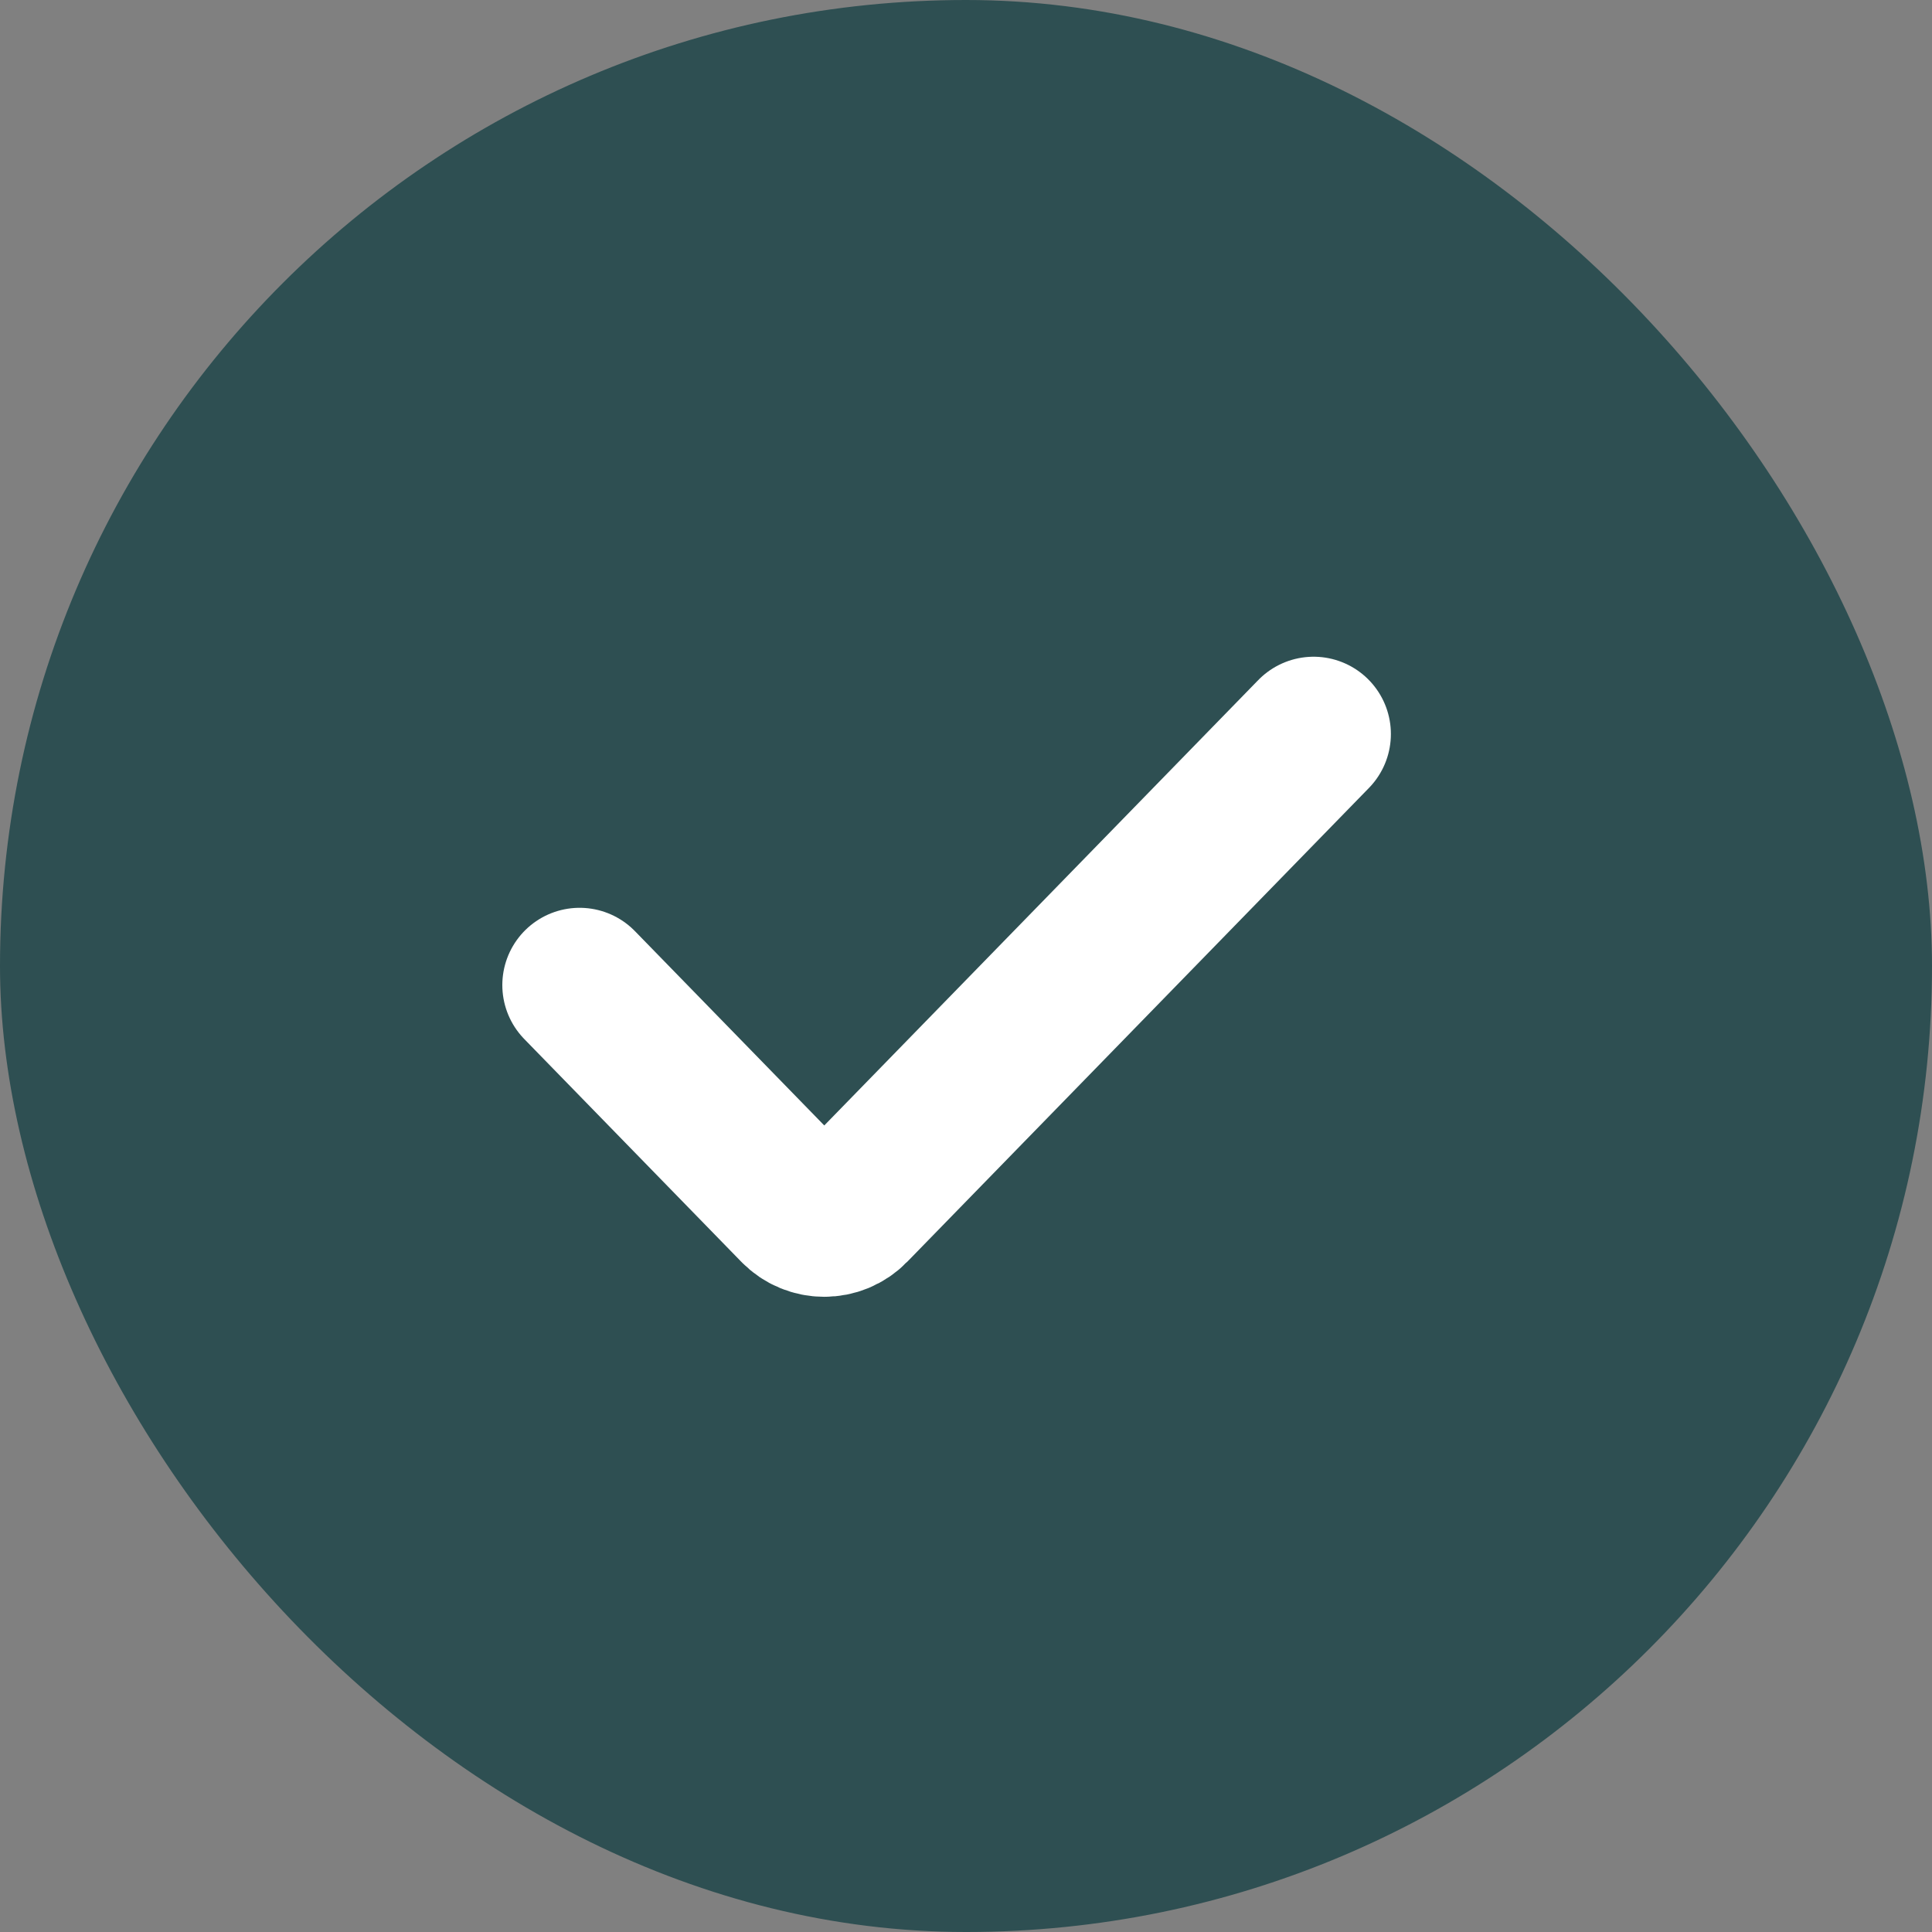
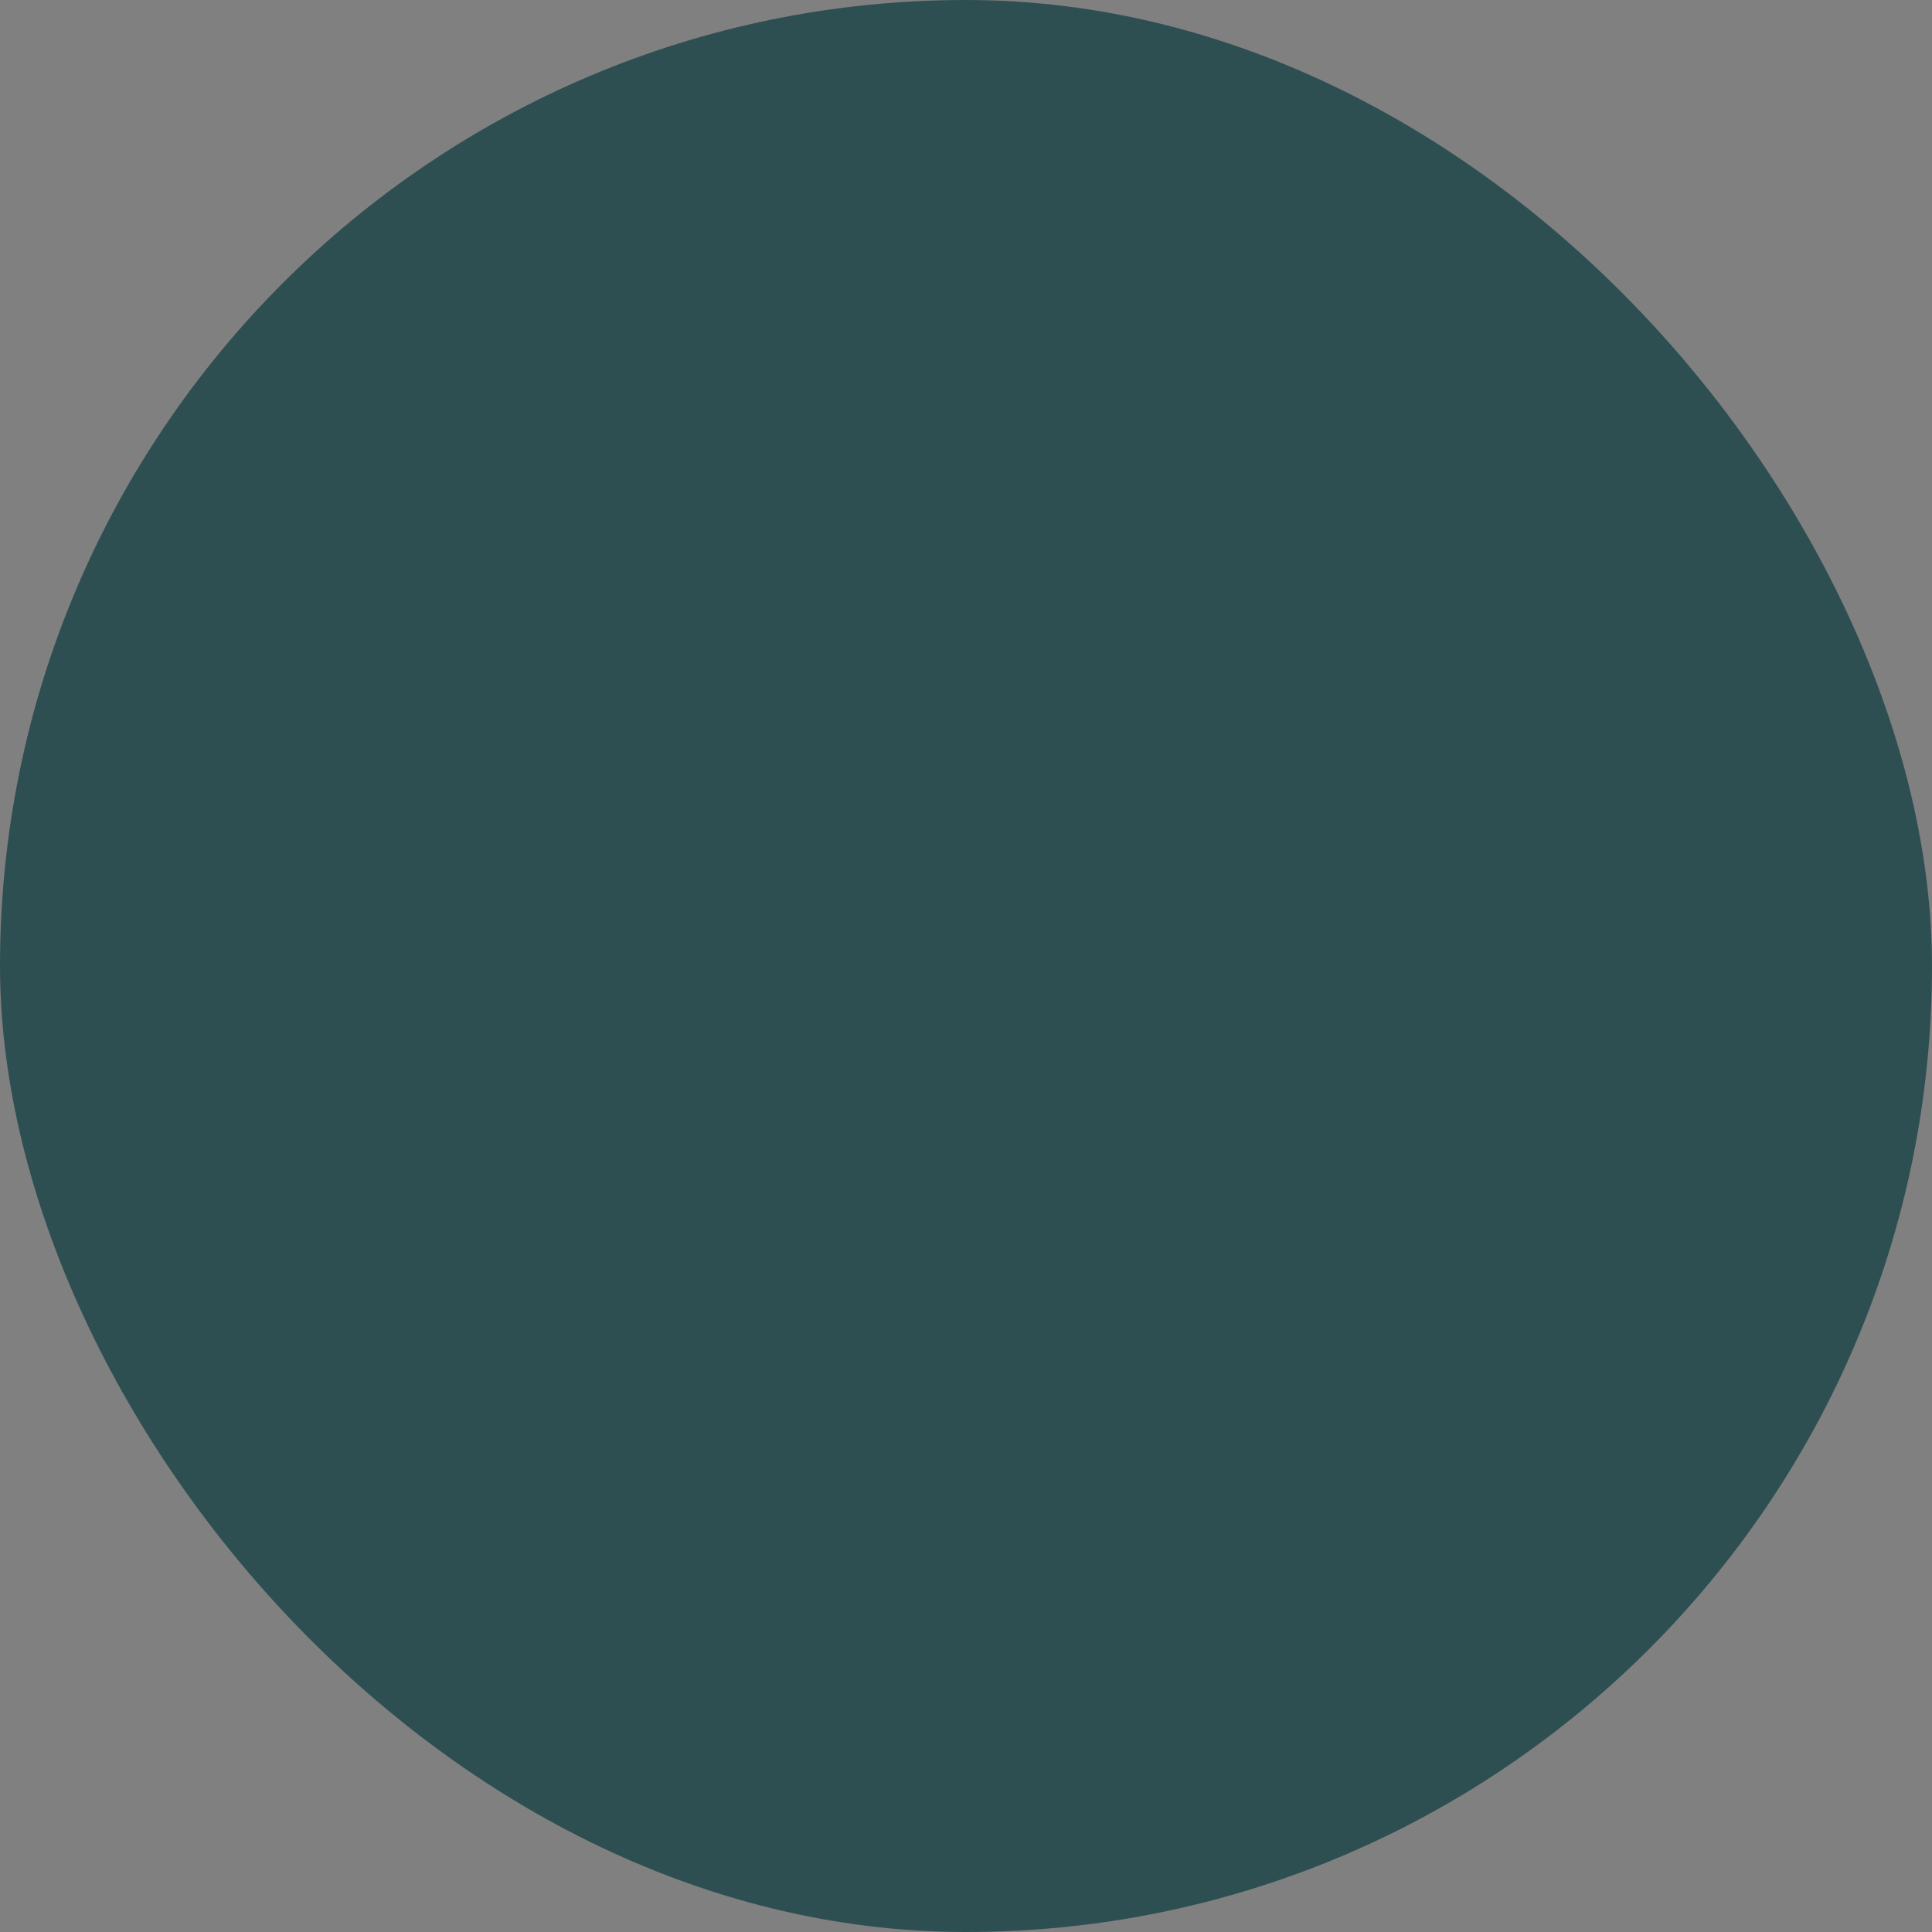
<svg xmlns="http://www.w3.org/2000/svg" width="25" height="25" viewBox="0 0 25 25" fill="none">
  <rect x="0" y="0" width="25" height="25" fill="#808080" stroke="none" />
  <rect width="25" height="25" rx="12.5" fill="#2E4F52" />
-   <path d="M7.5 12.747L10.308 15.629C10.504 15.831 10.828 15.831 11.024 15.629L16.998 9.498" stroke="white" stroke-width="2" stroke-linecap="round" />
</svg>